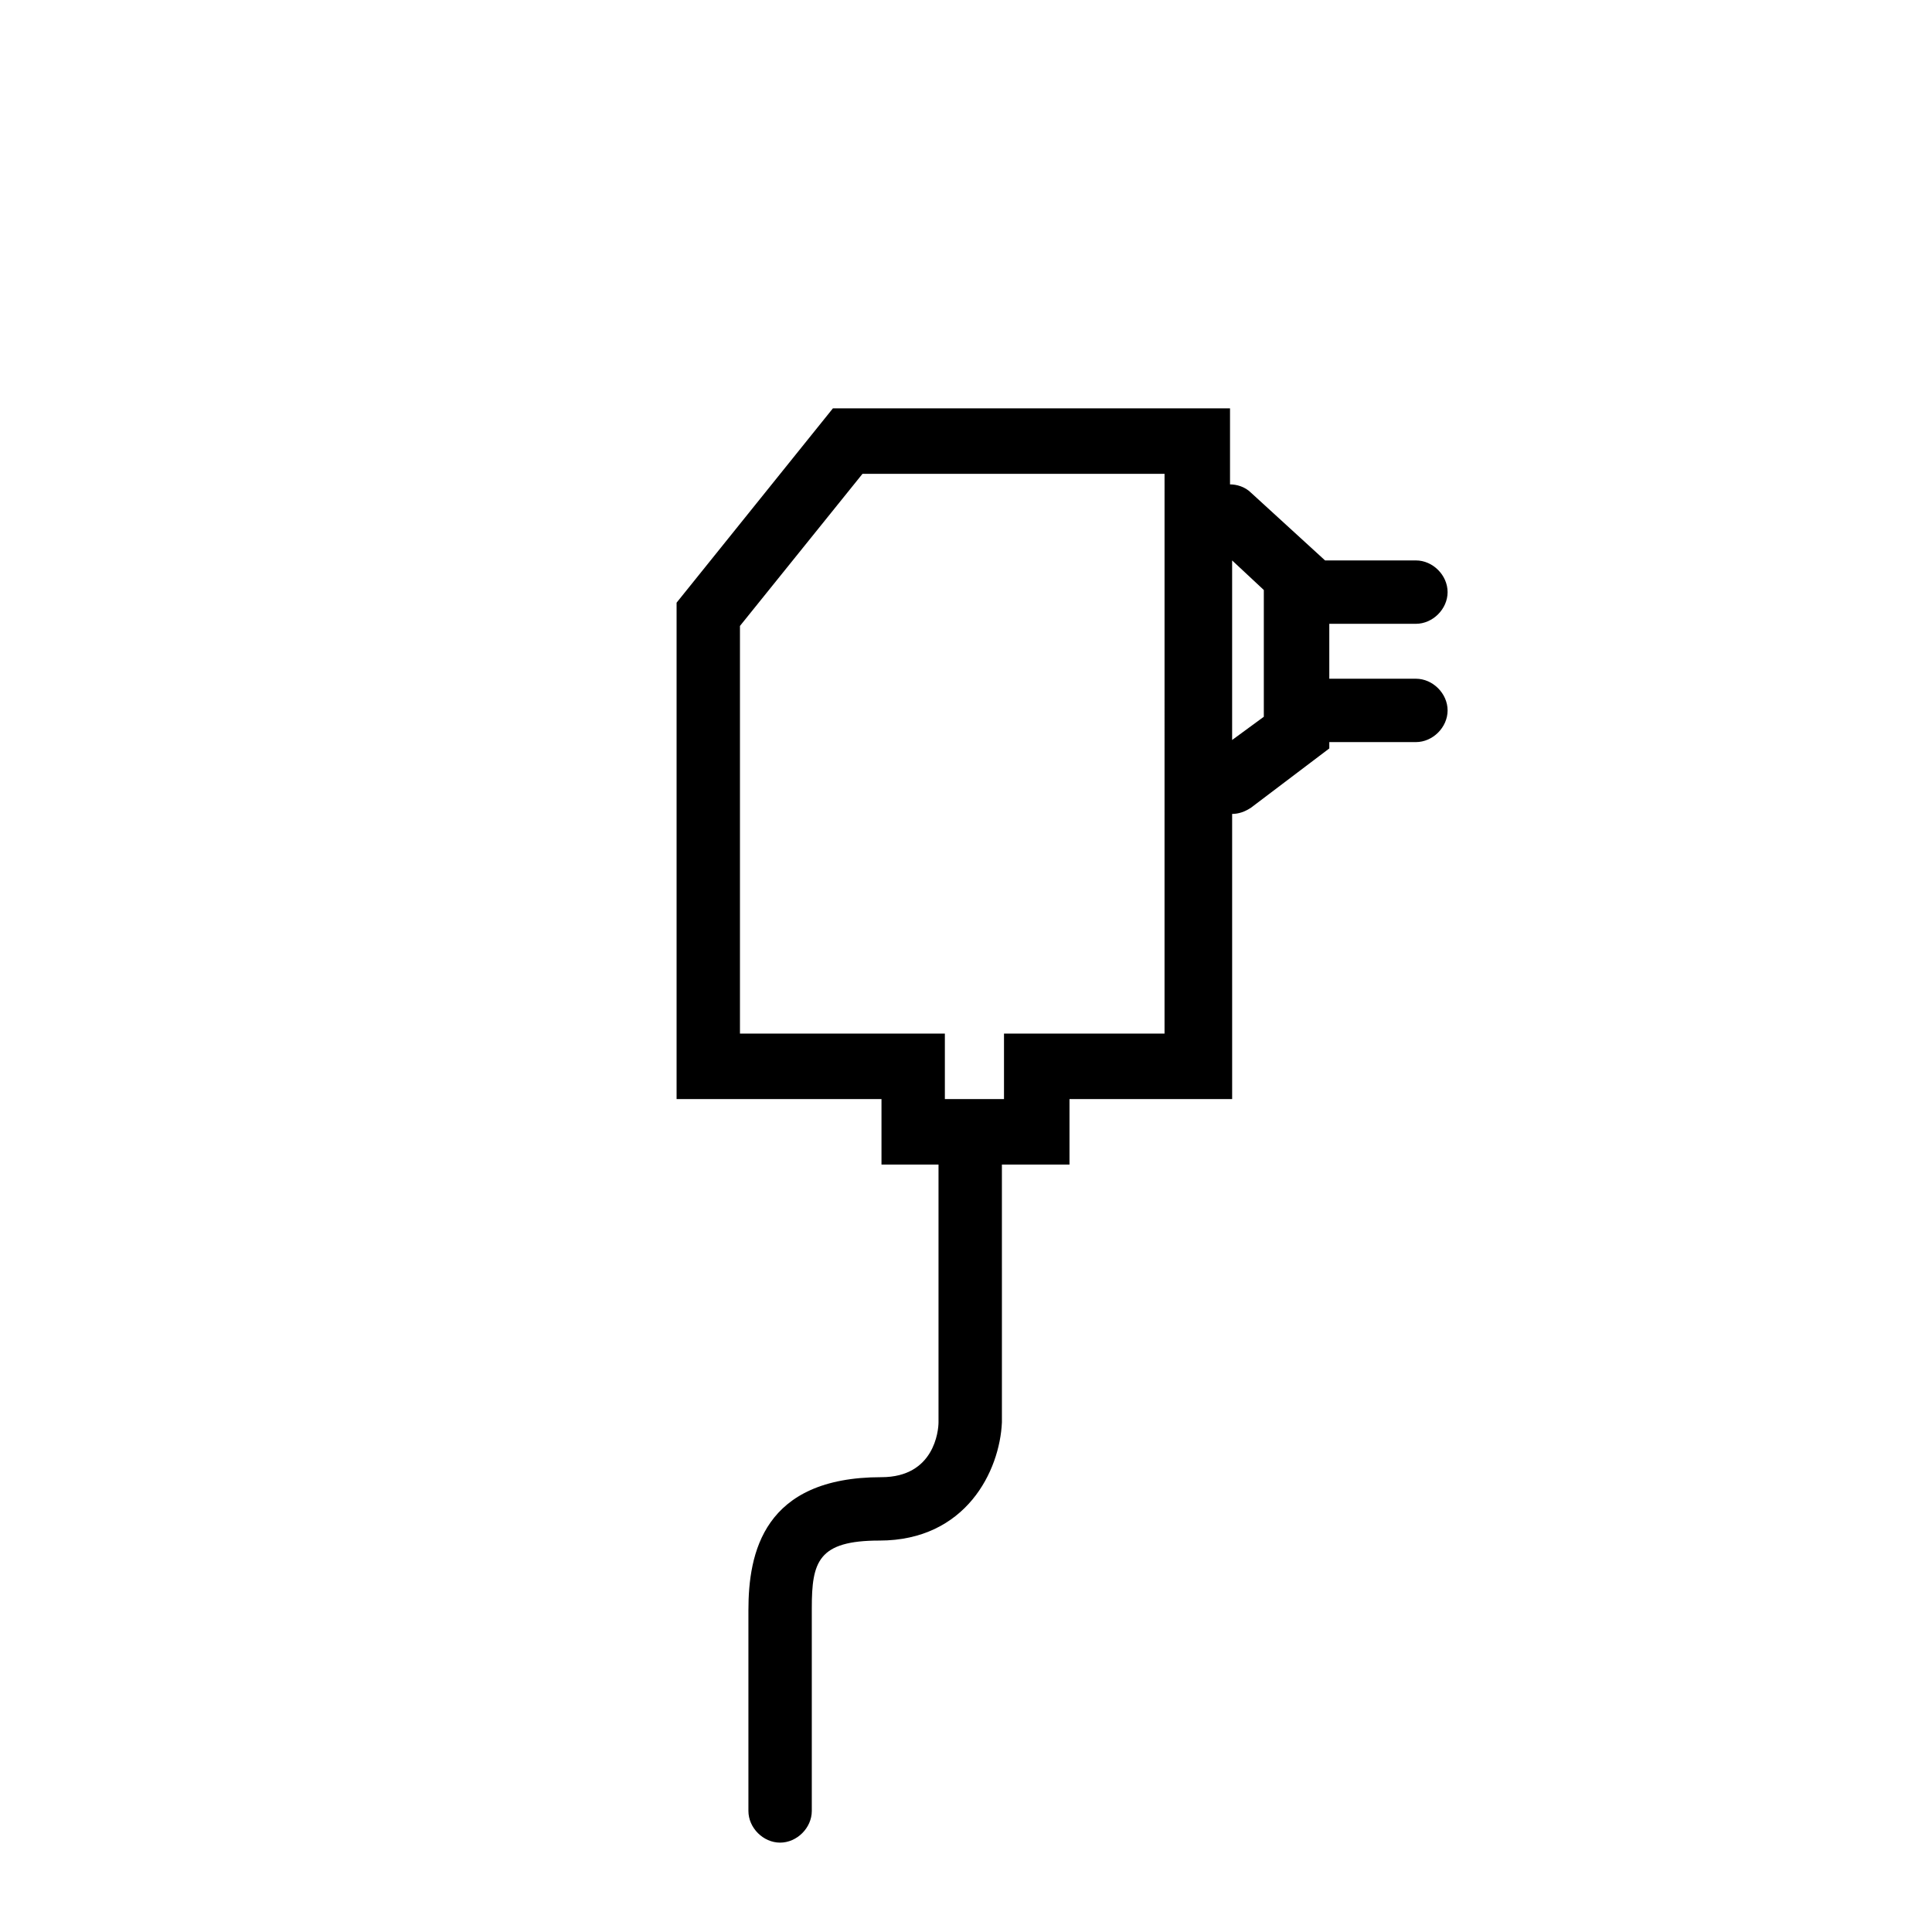
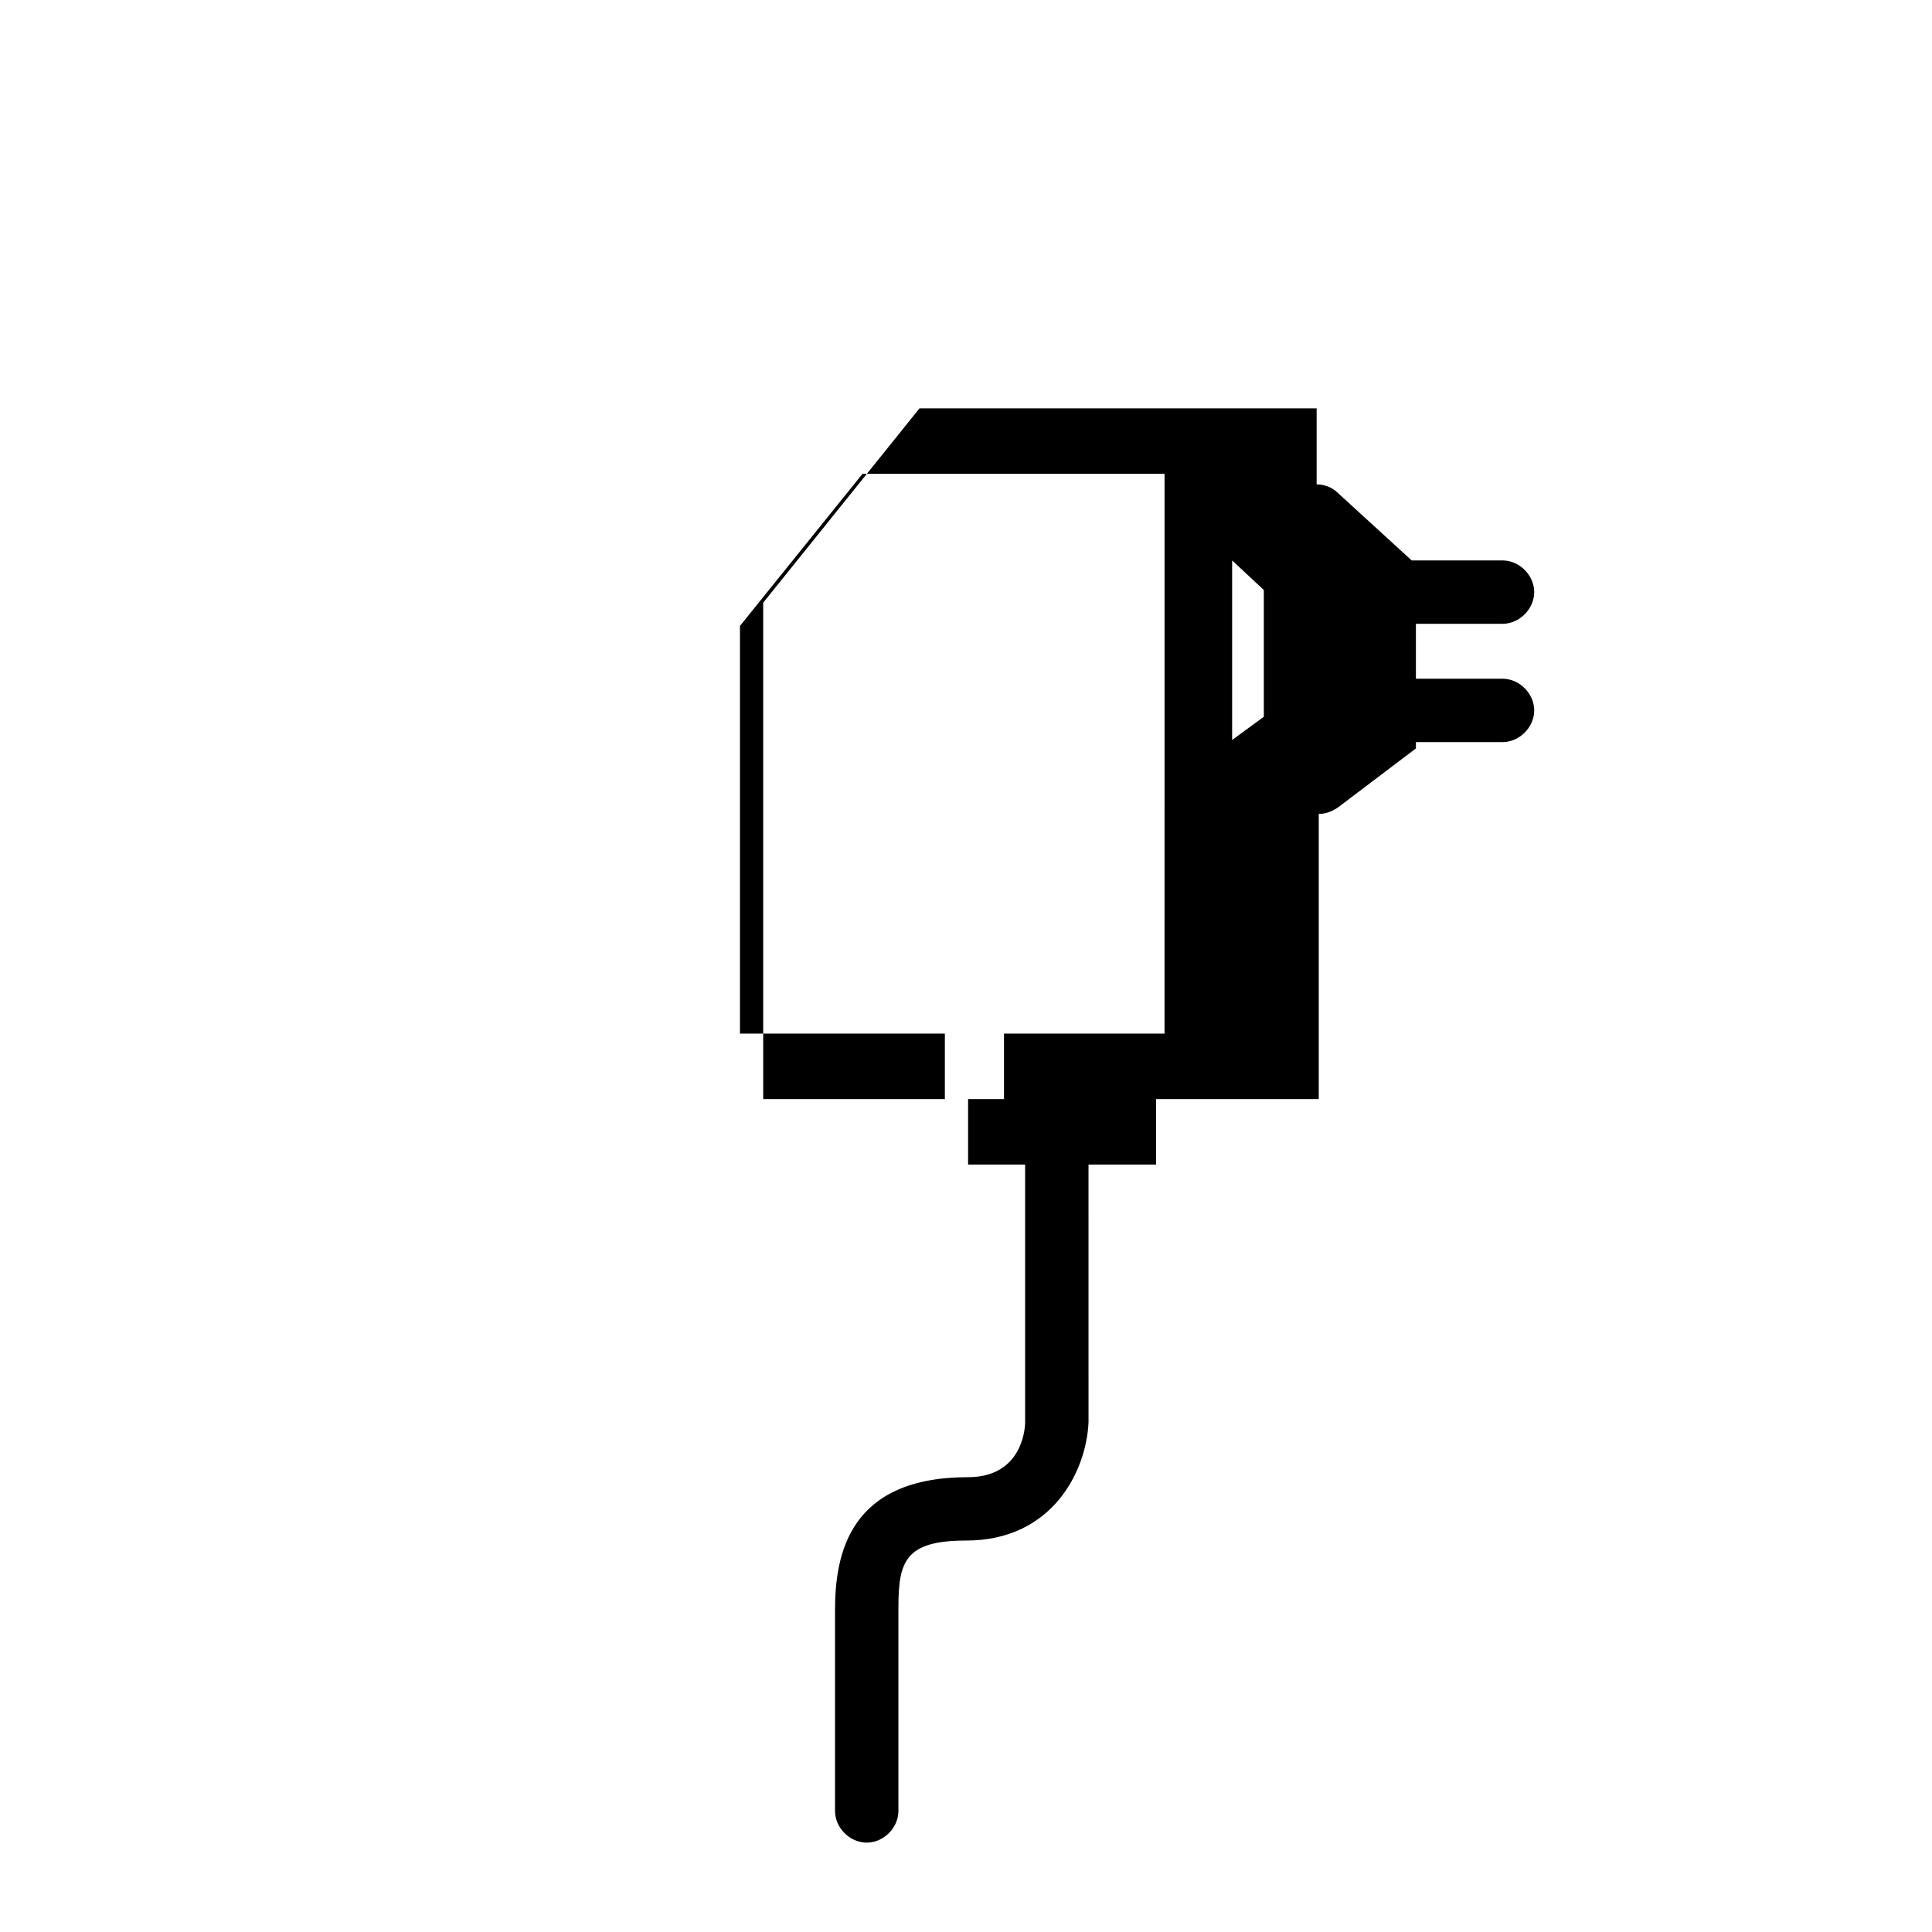
<svg xmlns="http://www.w3.org/2000/svg" fill="#000000" width="800px" height="800px" version="1.1" viewBox="144 144 512 512">
-   <path d="m519.23 323.87h-22.953v-14.555h22.953c4.477 0 8.398-3.918 8.398-8.398 0-4.477-3.918-8.398-8.398-8.398l-24.07 0.004-19.594-17.914c-1.68-1.68-3.918-2.238-5.598-2.238v-20.152h-105.24l-41.426 51.5v131.55h54.301v17.352h15.113v68.293c0 2.238-1.121 14.555-15.113 14.555-31.348 0-35.266 20.152-35.266 35.266v53.184c0 4.477 3.918 8.398 8.398 8.398 4.477 0 8.398-3.918 8.398-8.398v-53.738c0-12.316 1.68-17.914 17.914-17.914 22.953 0 31.906-18.473 32.469-31.348l-0.004-68.297h17.914v-17.352h43.105l-0.004-75.57c1.68 0 3.359-0.559 5.039-1.68l20.711-15.676v-1.68h22.953c4.477 0 8.398-3.918 8.398-8.398-0.004-4.477-3.922-8.395-8.398-8.395zm-66.055 94.043h-43.105v17.352l-15.672 0.004v-17.352h-54.301v-108.04l32.469-40.305h80.051l-0.004 148.34zm25.75-83.965-8.398 6.156v-47.582l8.398 7.836z" />
+   <path d="m519.23 323.87v-14.555h22.953c4.477 0 8.398-3.918 8.398-8.398 0-4.477-3.918-8.398-8.398-8.398l-24.07 0.004-19.594-17.914c-1.68-1.68-3.918-2.238-5.598-2.238v-20.152h-105.24l-41.426 51.5v131.55h54.301v17.352h15.113v68.293c0 2.238-1.121 14.555-15.113 14.555-31.348 0-35.266 20.152-35.266 35.266v53.184c0 4.477 3.918 8.398 8.398 8.398 4.477 0 8.398-3.918 8.398-8.398v-53.738c0-12.316 1.68-17.914 17.914-17.914 22.953 0 31.906-18.473 32.469-31.348l-0.004-68.297h17.914v-17.352h43.105l-0.004-75.57c1.68 0 3.359-0.559 5.039-1.68l20.711-15.676v-1.68h22.953c4.477 0 8.398-3.918 8.398-8.398-0.004-4.477-3.922-8.395-8.398-8.395zm-66.055 94.043h-43.105v17.352l-15.672 0.004v-17.352h-54.301v-108.04l32.469-40.305h80.051l-0.004 148.34zm25.75-83.965-8.398 6.156v-47.582l8.398 7.836z" />
</svg>